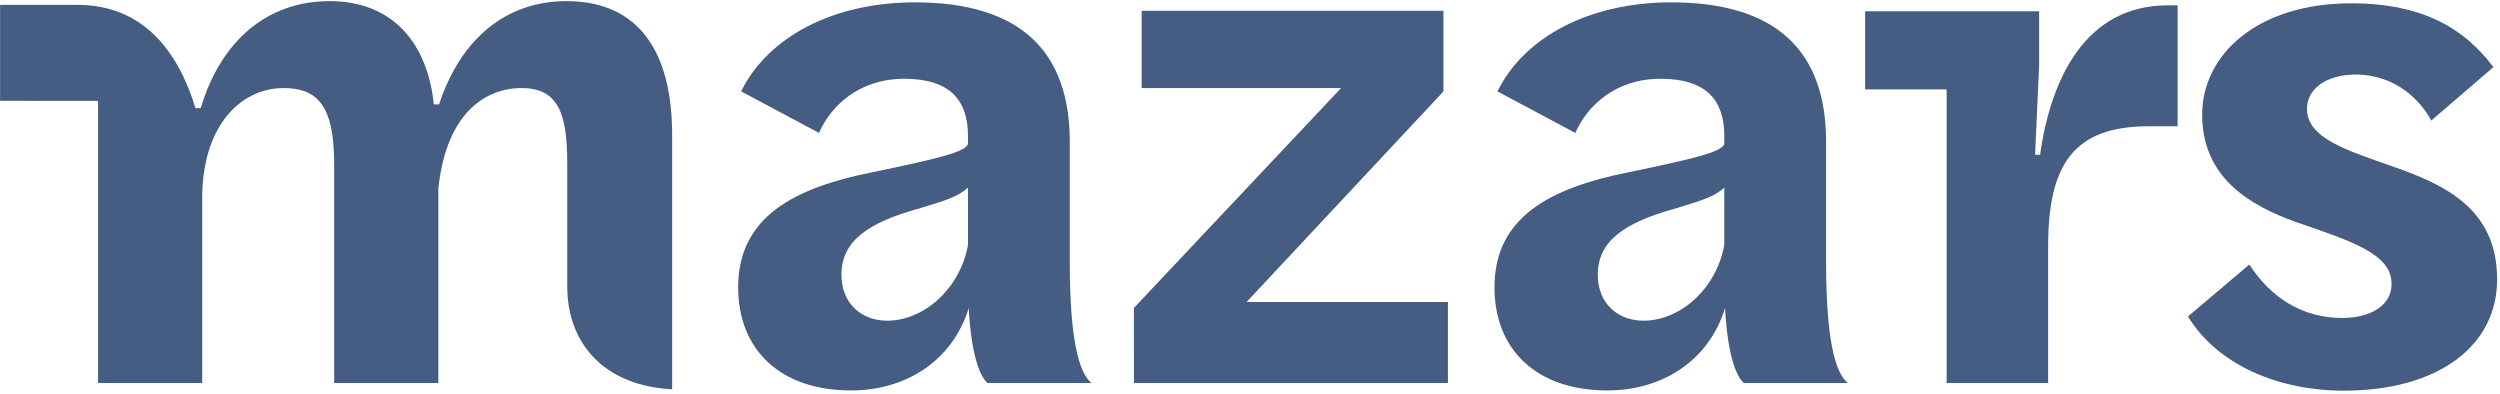
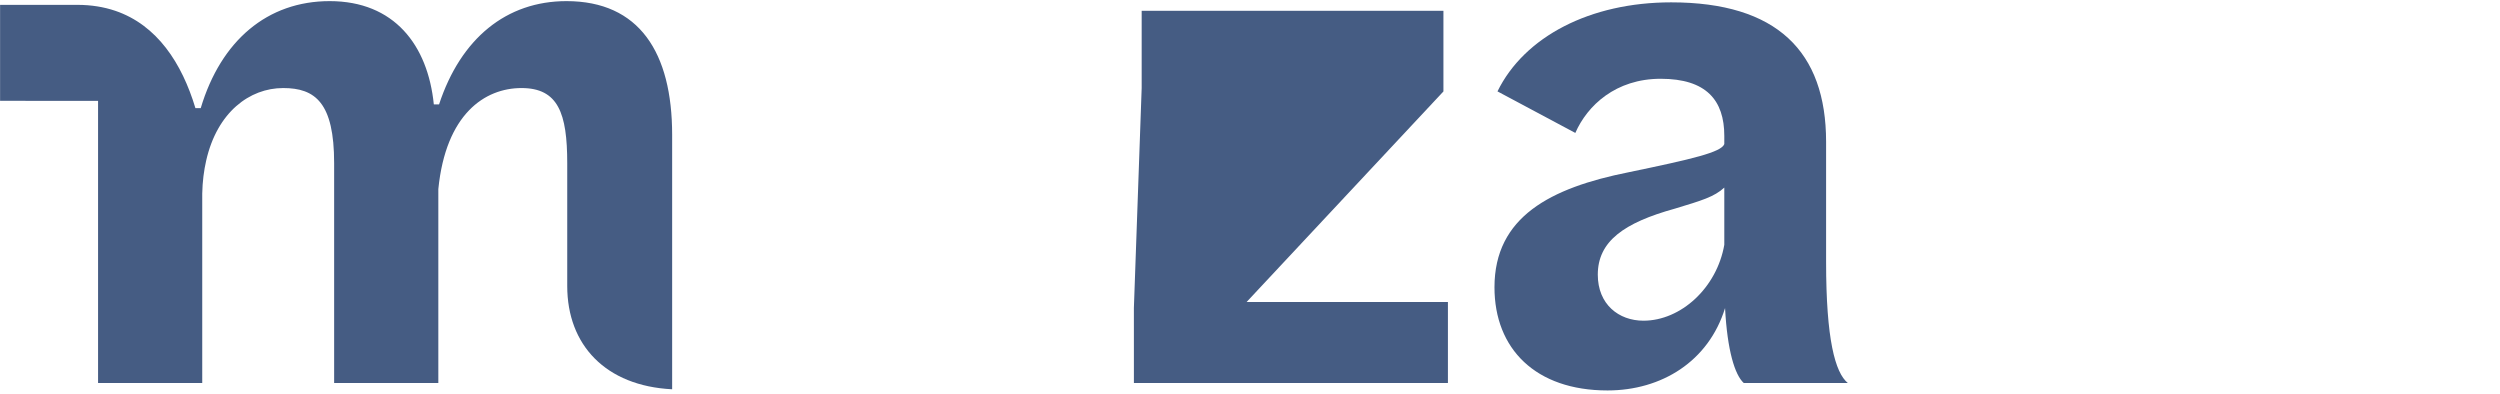
<svg xmlns="http://www.w3.org/2000/svg" width="100%" height="100%" viewBox="0 0 381 60" version="1.1" xml:space="preserve" style="fill-rule:evenodd;clip-rule:evenodd;stroke-linejoin:round;stroke-miterlimit:2;">
  <g transform="matrix(2.667,0,0,2.667,-96,-1432.05)">
    <g>
      <g transform="matrix(1,0,0,1,68.366,559.196)">
        <path d="M0,-22.18C-3.427,-22.18 -6.039,-20.057 -7.281,-16.279L-7.581,-16.279C-7.923,-19.675 -9.85,-22.18 -13.533,-22.18C-17.088,-22.18 -19.743,-19.93 -20.9,-16.066L-21.204,-16.066C-21.976,-18.633 -23.392,-20.816 -25.789,-21.629C-26.436,-21.847 -27.154,-21.967 -27.951,-21.967L-32.366,-21.967L-32.366,-16.483L-26.767,-16.481L-26.767,-0.358L-20.814,-0.358L-20.814,-11.184C-20.8,-11.872 -20.719,-12.495 -20.59,-13.064C-19.963,-15.835 -18.107,-17.213 -16.189,-17.213C-14.348,-17.213 -13.277,-16.364 -13.277,-12.924L-13.277,-0.358L-7.323,-0.358L-7.323,-11.439C-6.895,-15.727 -4.668,-17.213 -2.57,-17.213C-0.472,-17.213 0.043,-15.769 0.043,-12.924L0.043,-5.899C0.043,-2.524 2.244,-0.19 6.038,0L6.038,-14.538C6.038,-19.251 4.154,-22.18 0,-22.18" style="fill:rgb(69,92,131);fill-rule:nonzero;" />
      </g>
      <g transform="matrix(1,0,0,1,118.477,558.838)">
-         <path d="M0,-21.269L-17.243,-21.269L-17.243,-16.854L-5.848,-16.854L-17.688,-4.289L-17.687,0L0.257,0L0.257,-4.631L-11.246,-4.631L0,-16.661L0,-21.269Z" style="fill:rgb(69,92,131);fill-rule:nonzero;" />
+         <path d="M0,-21.269L-17.243,-21.269L-17.243,-16.854L-17.688,-4.289L-17.687,0L0.257,0L0.257,-4.631L-11.246,-4.631L0,-16.661L0,-21.269Z" style="fill:rgb(69,92,131);fill-rule:nonzero;" />
      </g>
      <g transform="matrix(1,0,0,1,86.689,541.072)">
-         <path d="M0,14.205C-1.412,14.205 -2.61,13.272 -2.61,11.575C-2.61,9.667 -1.113,8.608 1.796,7.802C3.336,7.335 4.039,7.131 4.62,6.599L4.62,9.867C4.192,12.327 2.138,14.205 0,14.205M1.583,-3.986C-3.037,-3.986 -6.802,-2.036 -8.342,1.102L-3.893,3.476C-3.208,1.907 -1.583,0.381 0.984,0.381C3.593,0.381 4.619,1.611 4.619,3.646L4.619,4.113C4.448,4.578 2.823,4.961 -0.855,5.724C-5.305,6.614 -8.513,8.268 -8.513,12.296C-8.513,15.816 -6.16,18.191 -2.054,18.191C1.026,18.191 3.721,16.537 4.663,13.484C4.791,15.901 5.218,17.3 5.732,17.766L11.677,17.766C10.951,17.173 10.437,15.265 10.437,10.854L10.437,3.985C10.437,-1.188 7.614,-3.986 1.583,-3.986" style="fill:rgb(69,92,131);fill-rule:nonzero;" />
-       </g>
+         </g>
      <g transform="matrix(1,0,0,1,129.907,541.072)">
        <path d="M0,14.205C-1.412,14.205 -2.609,13.272 -2.609,11.575C-2.609,9.667 -1.112,8.608 1.796,7.802C3.337,7.335 4.04,7.131 4.62,6.599L4.62,9.867C4.192,12.327 2.139,14.205 0,14.205M1.583,-3.986C-3.037,-3.986 -6.801,-2.036 -8.341,1.102L-3.893,3.476C-3.208,1.907 -1.583,0.381 0.984,0.381C3.594,0.381 4.62,1.611 4.62,3.646L4.62,4.113C4.449,4.578 2.824,4.961 -0.855,5.724C-5.304,6.614 -8.513,8.268 -8.513,12.296C-8.513,15.816 -6.16,18.191 -2.053,18.191C1.026,18.191 3.722,16.537 4.663,13.484C4.791,15.901 5.219,17.3 5.732,17.766L11.678,17.766C10.951,17.173 10.437,15.265 10.437,10.854L10.437,3.985C10.437,-1.188 7.615,-3.986 1.583,-3.986" style="fill:rgb(69,92,131);fill-rule:nonzero;" />
      </g>
      <g transform="matrix(1,0,0,1,160.432,558.839)">
-         <path d="M0,-21.584L-0.556,-21.584C-5.272,-21.584 -7.253,-17.381 -7.859,-13.045L-8.147,-13.043L-7.914,-18.149L-7.914,-21.244L-17.858,-21.244L-17.858,-16.78L-13.201,-16.78L-13.201,0L-7.4,0L-7.4,-7.802C-7.4,-12.424 -5.988,-14.672 -1.668,-14.672L0,-14.672L0,-21.584Z" style="fill:rgb(69,92,131);fill-rule:nonzero;" />
-       </g>
+         </g>
      <g transform="matrix(1,0,0,1,170.347,559.276)">
-         <path d="M0,-22.135C-5.347,-22.135 -8.513,-19.209 -8.513,-15.775C-8.513,-12.212 -5.861,-10.601 -3.123,-9.626C0.085,-8.524 2.31,-7.802 2.31,-6.106C2.31,-4.834 1.069,-4.156 -0.514,-4.156C-2.781,-4.156 -4.577,-5.3 -5.818,-7.209L-9.325,-4.24C-7.615,-1.441 -4.107,0 -0.428,0C4.962,0 8.341,-2.544 8.341,-6.361C8.341,-10.347 5.432,-11.746 2.395,-12.806C-0.257,-13.739 -2.524,-14.417 -2.524,-16.113C-2.524,-17.216 -1.455,-18.064 0.256,-18.064C2.609,-18.064 4.021,-16.495 4.577,-15.435L8.127,-18.488C6.544,-20.608 4.192,-22.135 0,-22.135" style="fill:rgb(69,92,131);fill-rule:nonzero;" />
-       </g>
+         </g>
    </g>
  </g>
</svg>